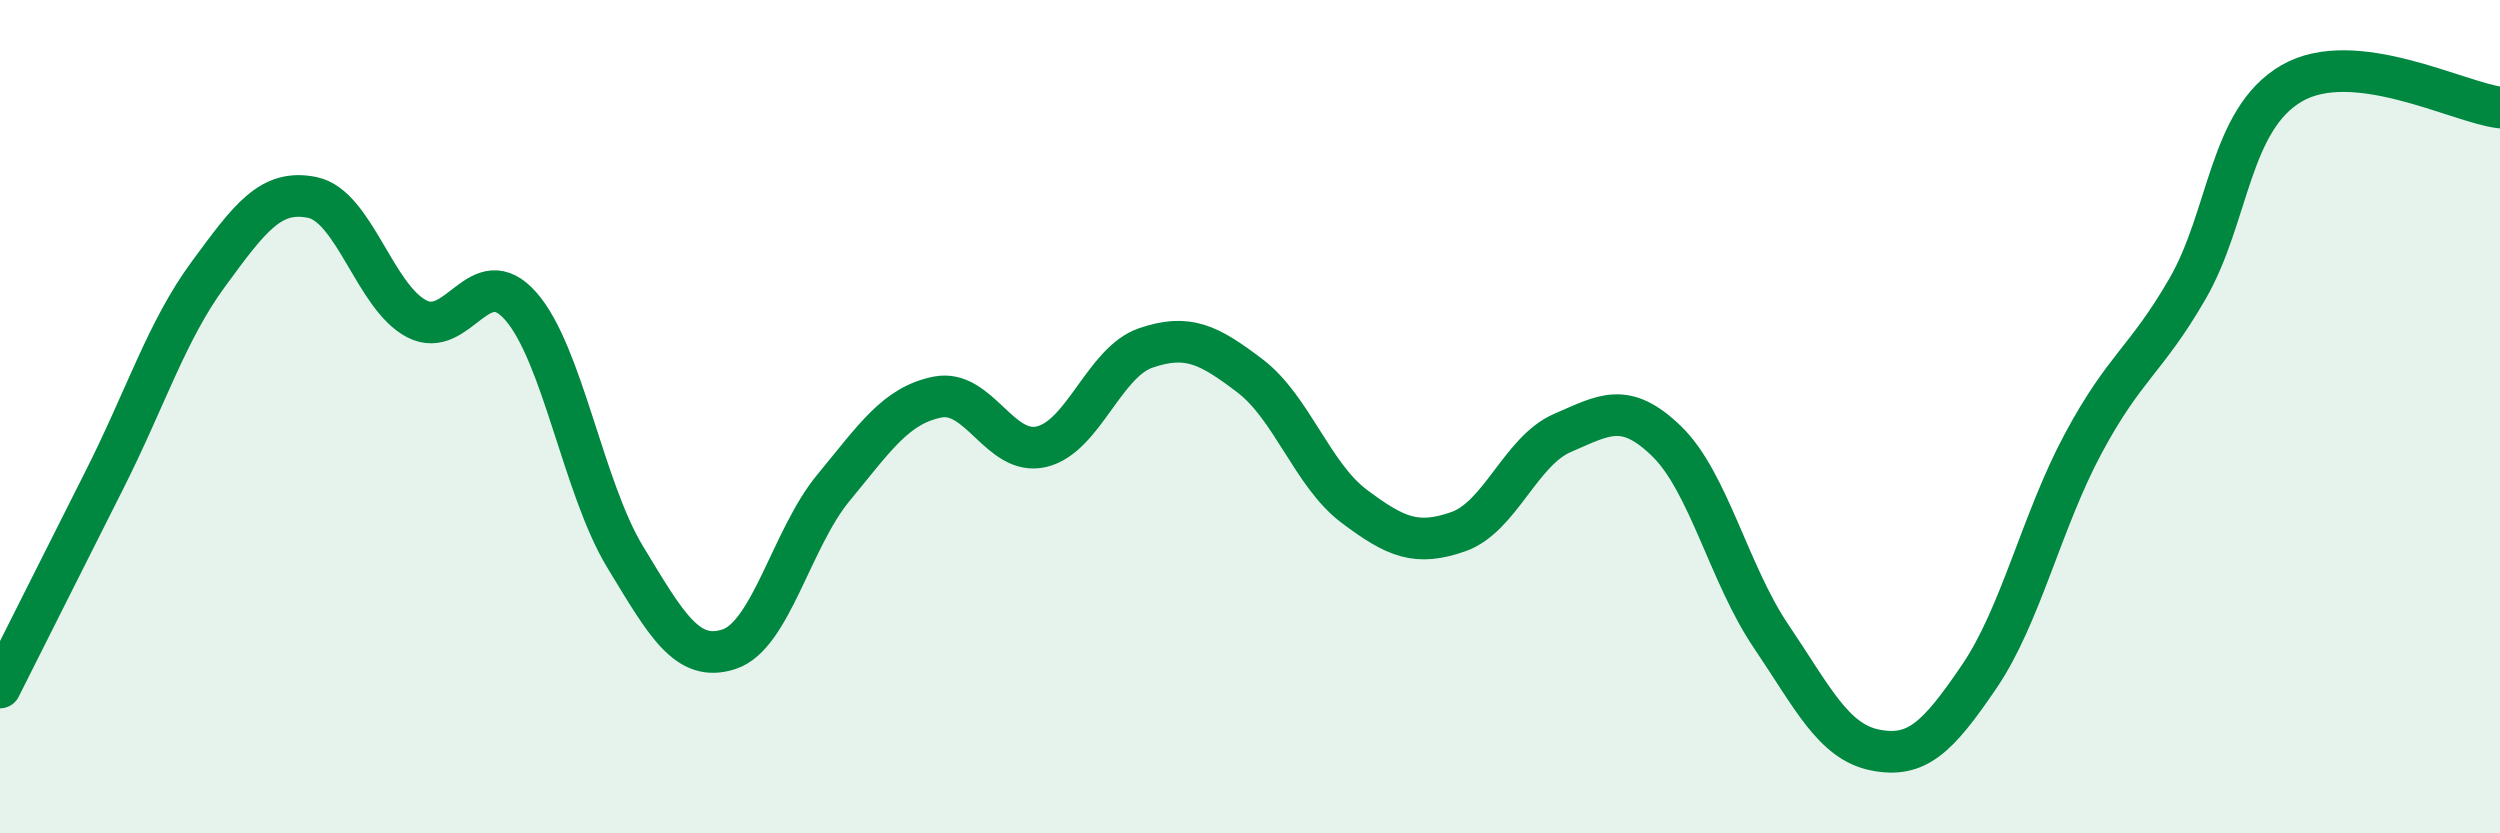
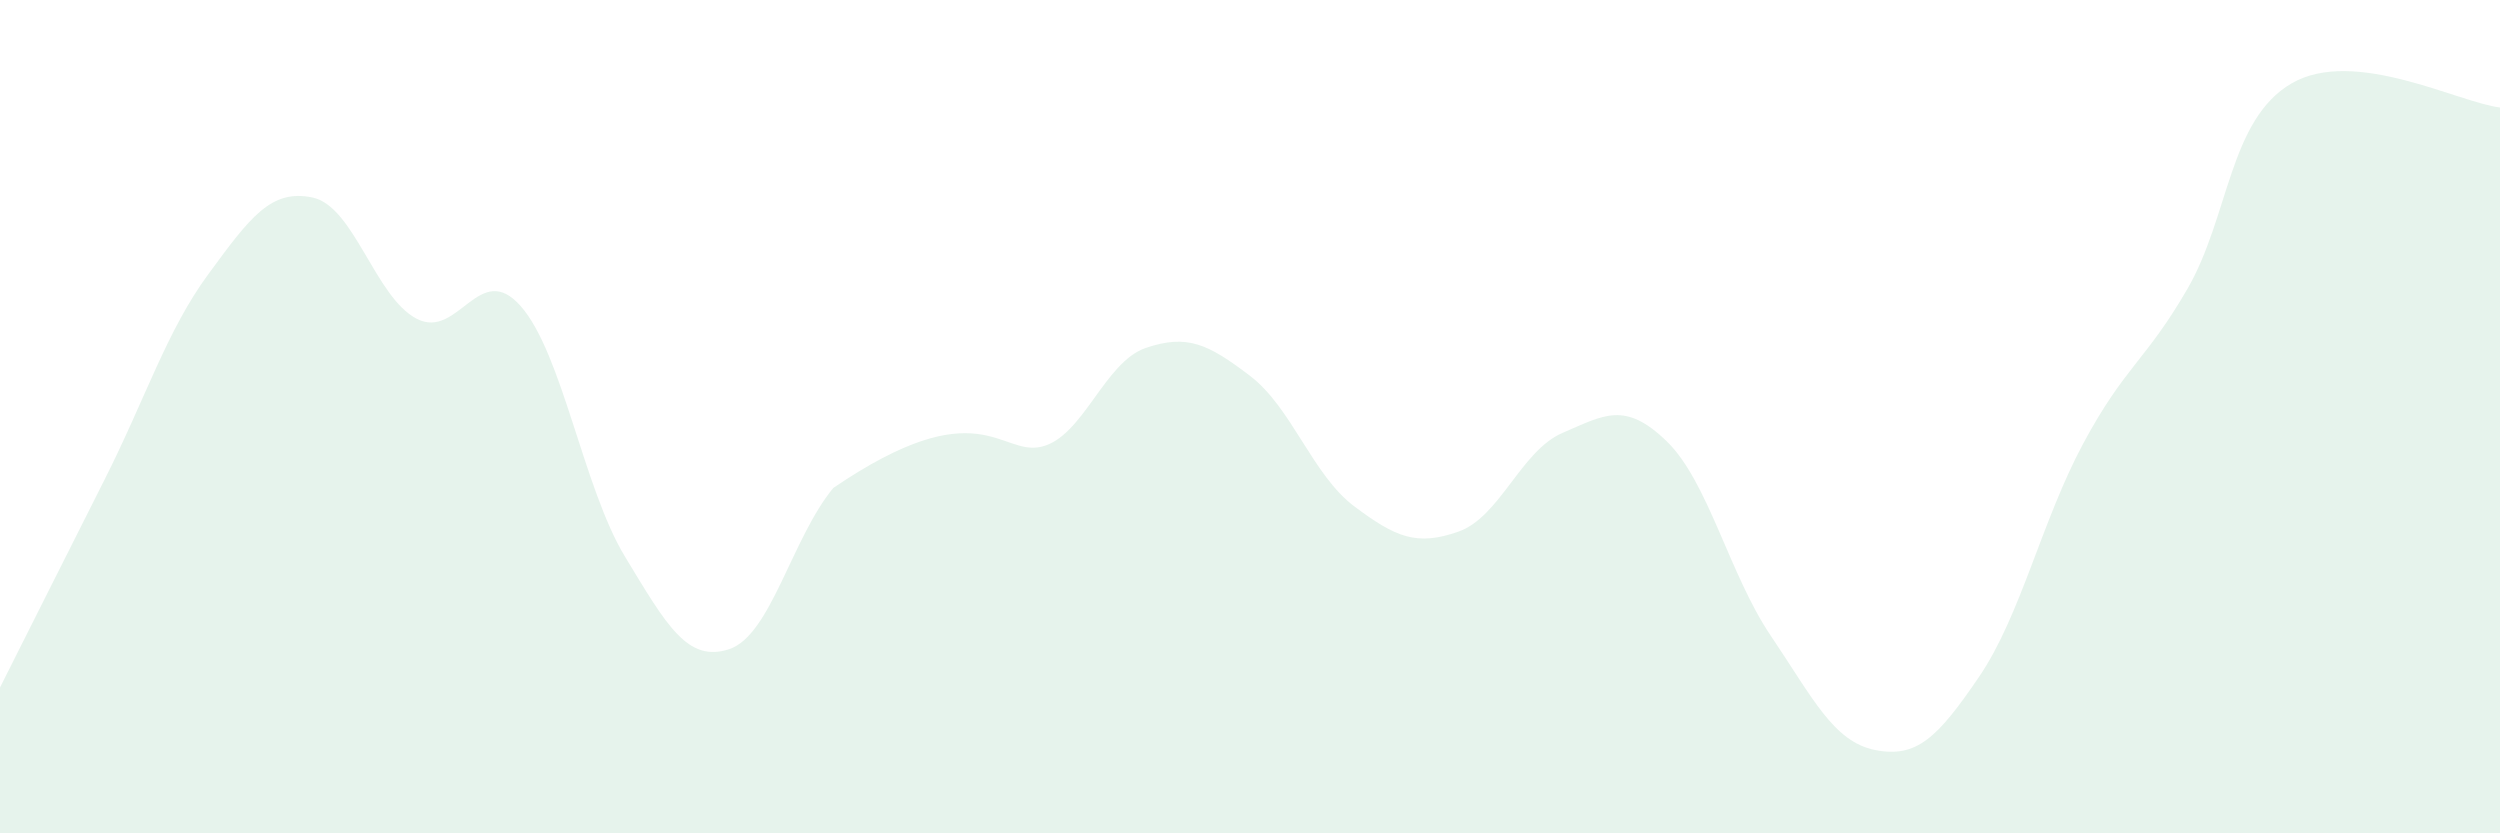
<svg xmlns="http://www.w3.org/2000/svg" width="60" height="20" viewBox="0 0 60 20">
-   <path d="M 0,16.5 C 0.5,15.51 1.5,13.51 2.5,11.53 C 3.5,9.55 4,7.94 5,6.58 C 6,5.22 6.5,4.53 7.5,4.74 C 8.5,4.95 9,7.13 10,7.65 C 11,8.17 11.5,6.21 12.5,7.35 C 13.5,8.49 14,11.71 15,13.36 C 16,15.01 16.5,15.91 17.5,15.58 C 18.5,15.25 19,12.92 20,11.71 C 21,10.5 21.5,9.73 22.5,9.53 C 23.5,9.33 24,10.96 25,10.72 C 26,10.48 26.5,8.69 27.5,8.35 C 28.5,8.01 29,8.26 30,9.02 C 31,9.78 31.5,11.4 32.5,12.15 C 33.5,12.9 34,13.11 35,12.76 C 36,12.41 36.5,10.82 37.5,10.39 C 38.5,9.96 39,9.62 40,10.59 C 41,11.56 41.5,13.78 42.5,15.26 C 43.5,16.74 44,17.8 45,18 C 46,18.2 46.5,17.71 47.5,16.24 C 48.5,14.77 49,12.5 50,10.64 C 51,8.78 51.5,8.66 52.5,6.93 C 53.5,5.2 53.5,2.87 55,2 C 56.5,1.13 59,2.46 60,2.58L60 20L0 20Z" fill="#008740" opacity="0.1" stroke-linecap="round" stroke-linejoin="round" />
-   <path d="M 0,16.5 C 0.5,15.51 1.5,13.51 2.5,11.53 C 3.5,9.55 4,7.94 5,6.58 C 6,5.22 6.5,4.53 7.5,4.74 C 8.5,4.95 9,7.13 10,7.65 C 11,8.17 11.5,6.21 12.5,7.35 C 13.5,8.49 14,11.71 15,13.36 C 16,15.01 16.5,15.91 17.5,15.58 C 18.5,15.25 19,12.92 20,11.71 C 21,10.5 21.5,9.73 22.5,9.53 C 23.5,9.33 24,10.96 25,10.72 C 26,10.48 26.5,8.69 27.5,8.35 C 28.5,8.01 29,8.26 30,9.02 C 31,9.78 31.5,11.4 32.5,12.15 C 33.5,12.9 34,13.11 35,12.76 C 36,12.41 36.5,10.82 37.5,10.39 C 38.5,9.96 39,9.62 40,10.59 C 41,11.56 41.5,13.78 42.5,15.26 C 43.5,16.74 44,17.8 45,18 C 46,18.2 46.5,17.71 47.5,16.24 C 48.5,14.77 49,12.5 50,10.64 C 51,8.78 51.5,8.66 52.5,6.93 C 53.5,5.2 53.5,2.87 55,2 C 56.5,1.13 59,2.46 60,2.58" stroke="#008740" stroke-width="1" fill="none" stroke-linecap="round" stroke-linejoin="round" />
+   <path d="M 0,16.5 C 0.5,15.51 1.5,13.51 2.5,11.53 C 3.5,9.55 4,7.94 5,6.58 C 6,5.22 6.5,4.53 7.5,4.74 C 8.5,4.95 9,7.13 10,7.65 C 11,8.17 11.5,6.21 12.5,7.35 C 13.5,8.49 14,11.71 15,13.36 C 16,15.01 16.5,15.91 17.5,15.58 C 18.5,15.25 19,12.92 20,11.71 C 23.5,9.33 24,10.96 25,10.72 C 26,10.48 26.5,8.69 27.5,8.35 C 28.5,8.01 29,8.26 30,9.02 C 31,9.78 31.5,11.4 32.5,12.15 C 33.5,12.9 34,13.11 35,12.76 C 36,12.41 36.5,10.82 37.5,10.39 C 38.5,9.96 39,9.62 40,10.59 C 41,11.56 41.5,13.78 42.5,15.26 C 43.5,16.74 44,17.8 45,18 C 46,18.2 46.5,17.71 47.5,16.24 C 48.5,14.77 49,12.5 50,10.64 C 51,8.78 51.5,8.66 52.5,6.93 C 53.5,5.2 53.5,2.87 55,2 C 56.5,1.13 59,2.46 60,2.58L60 20L0 20Z" fill="#008740" opacity="0.1" stroke-linecap="round" stroke-linejoin="round" />
</svg>